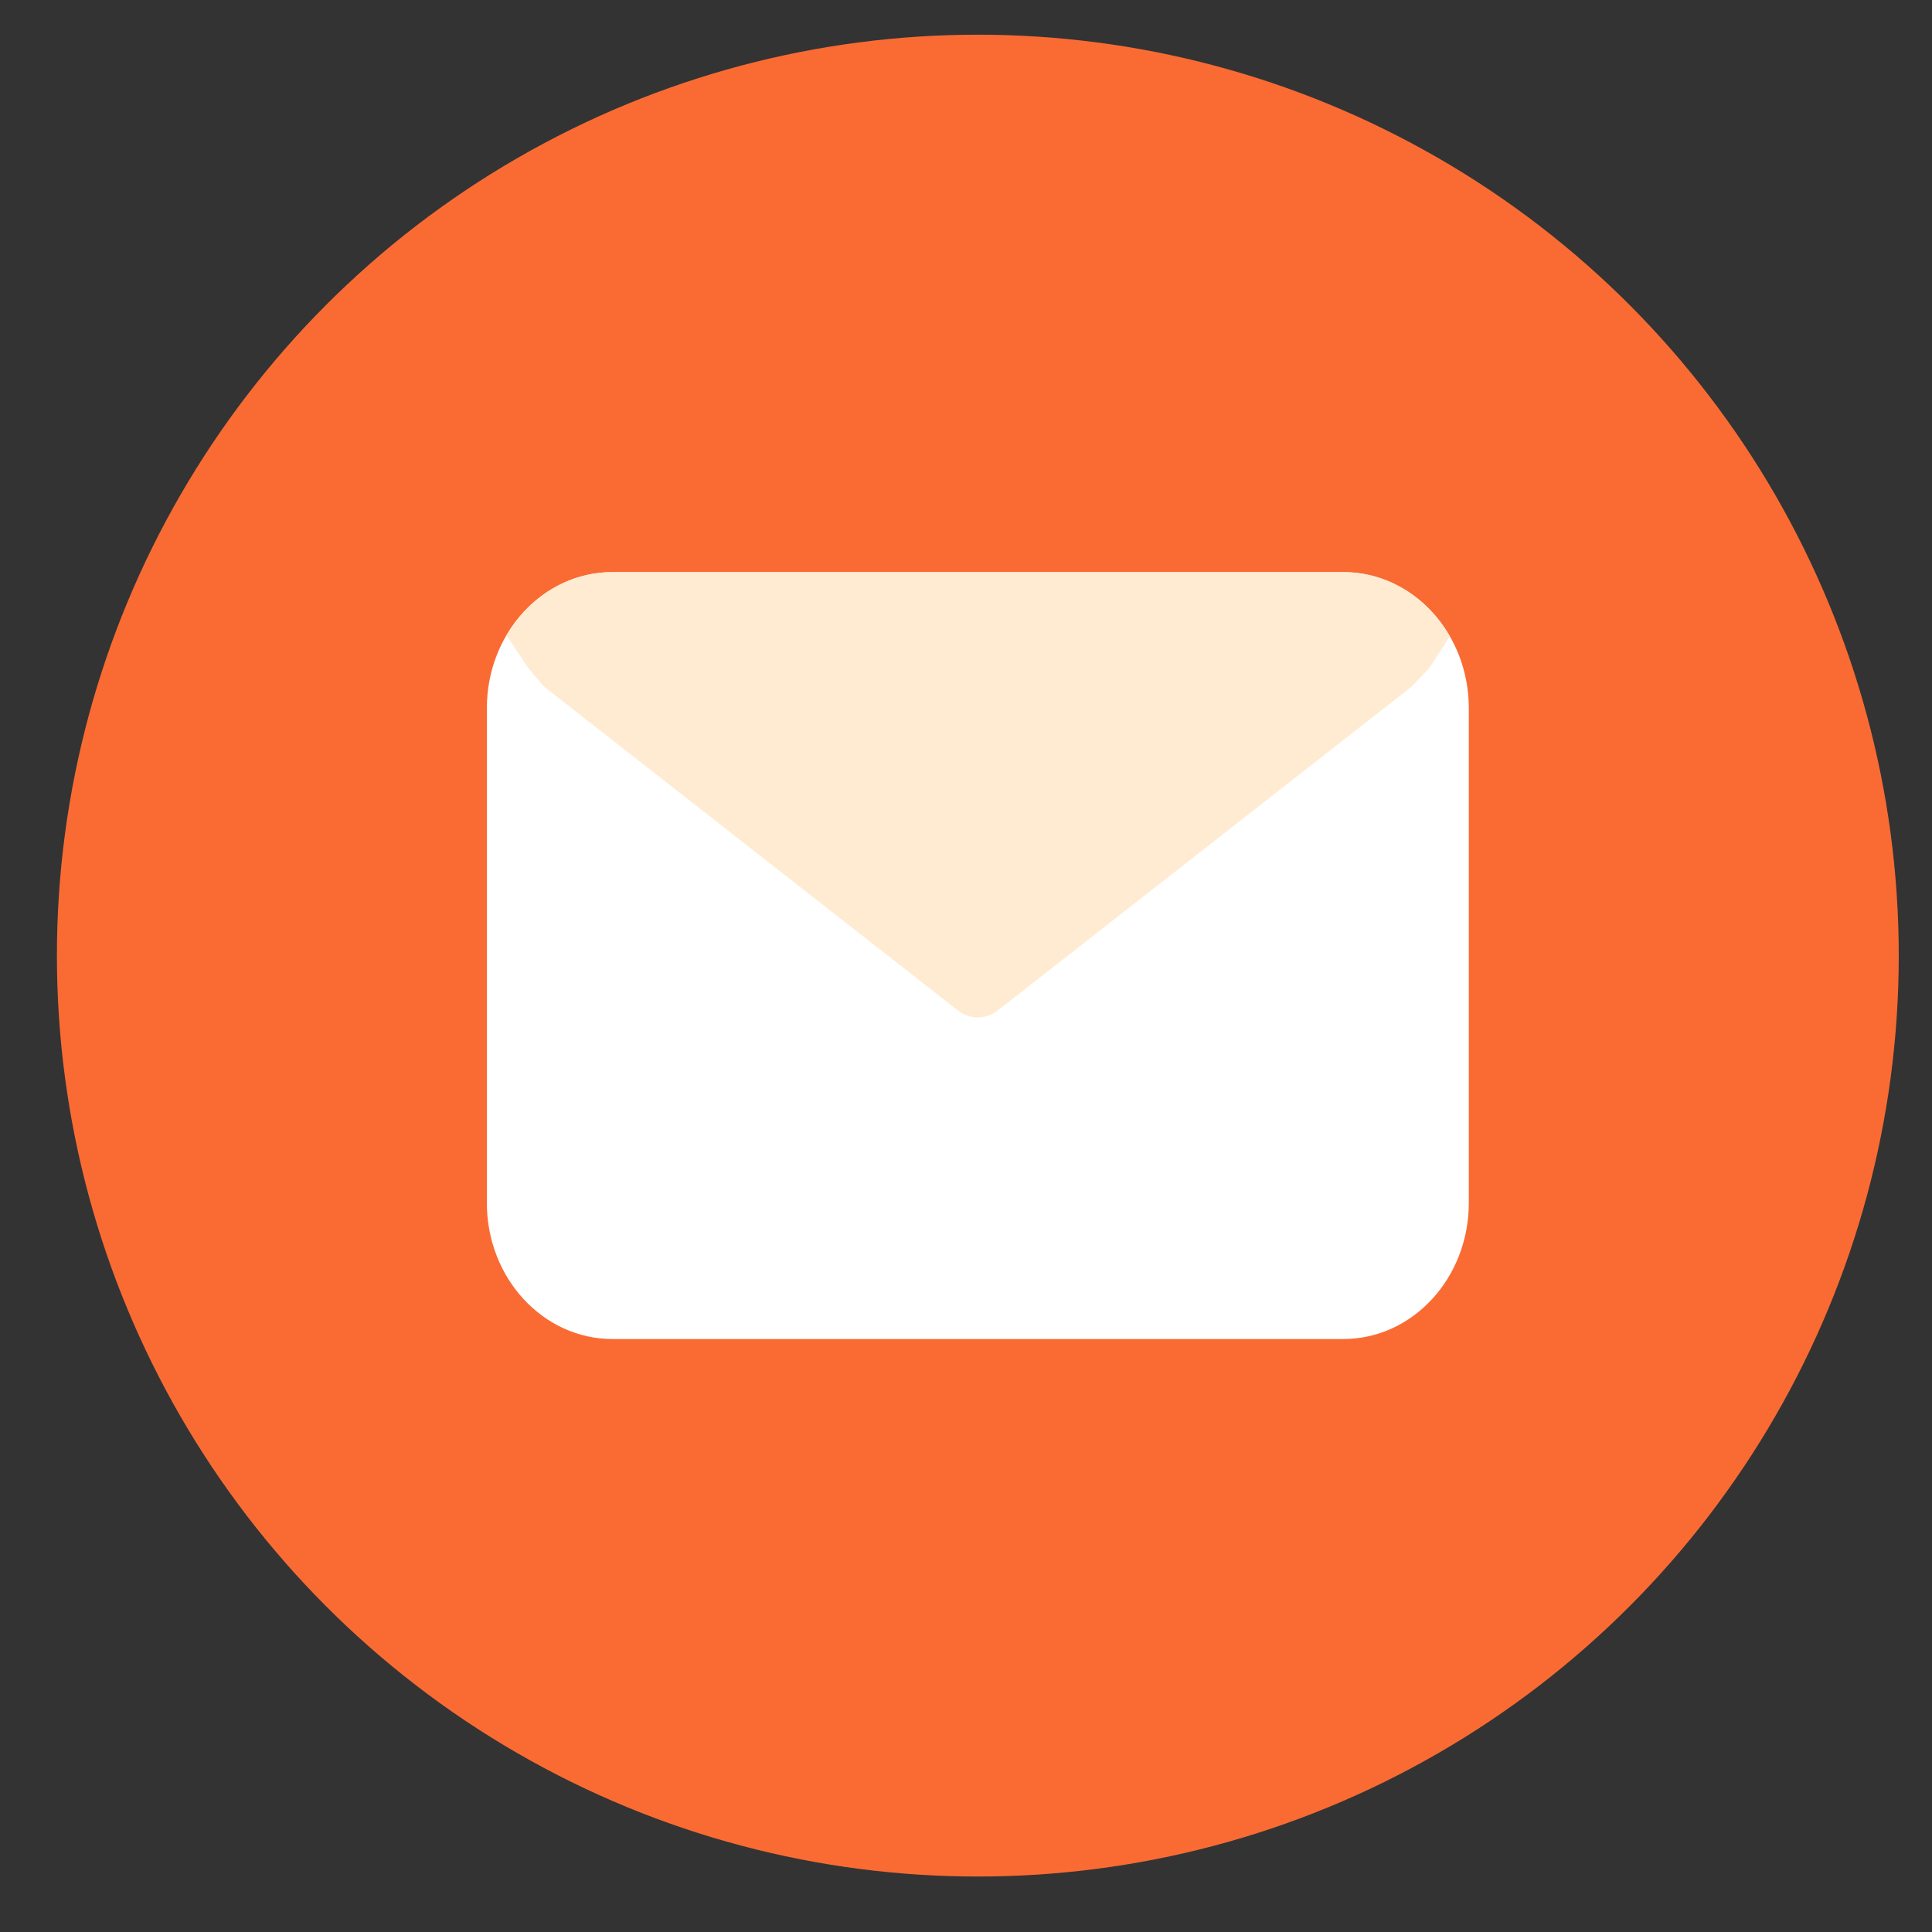
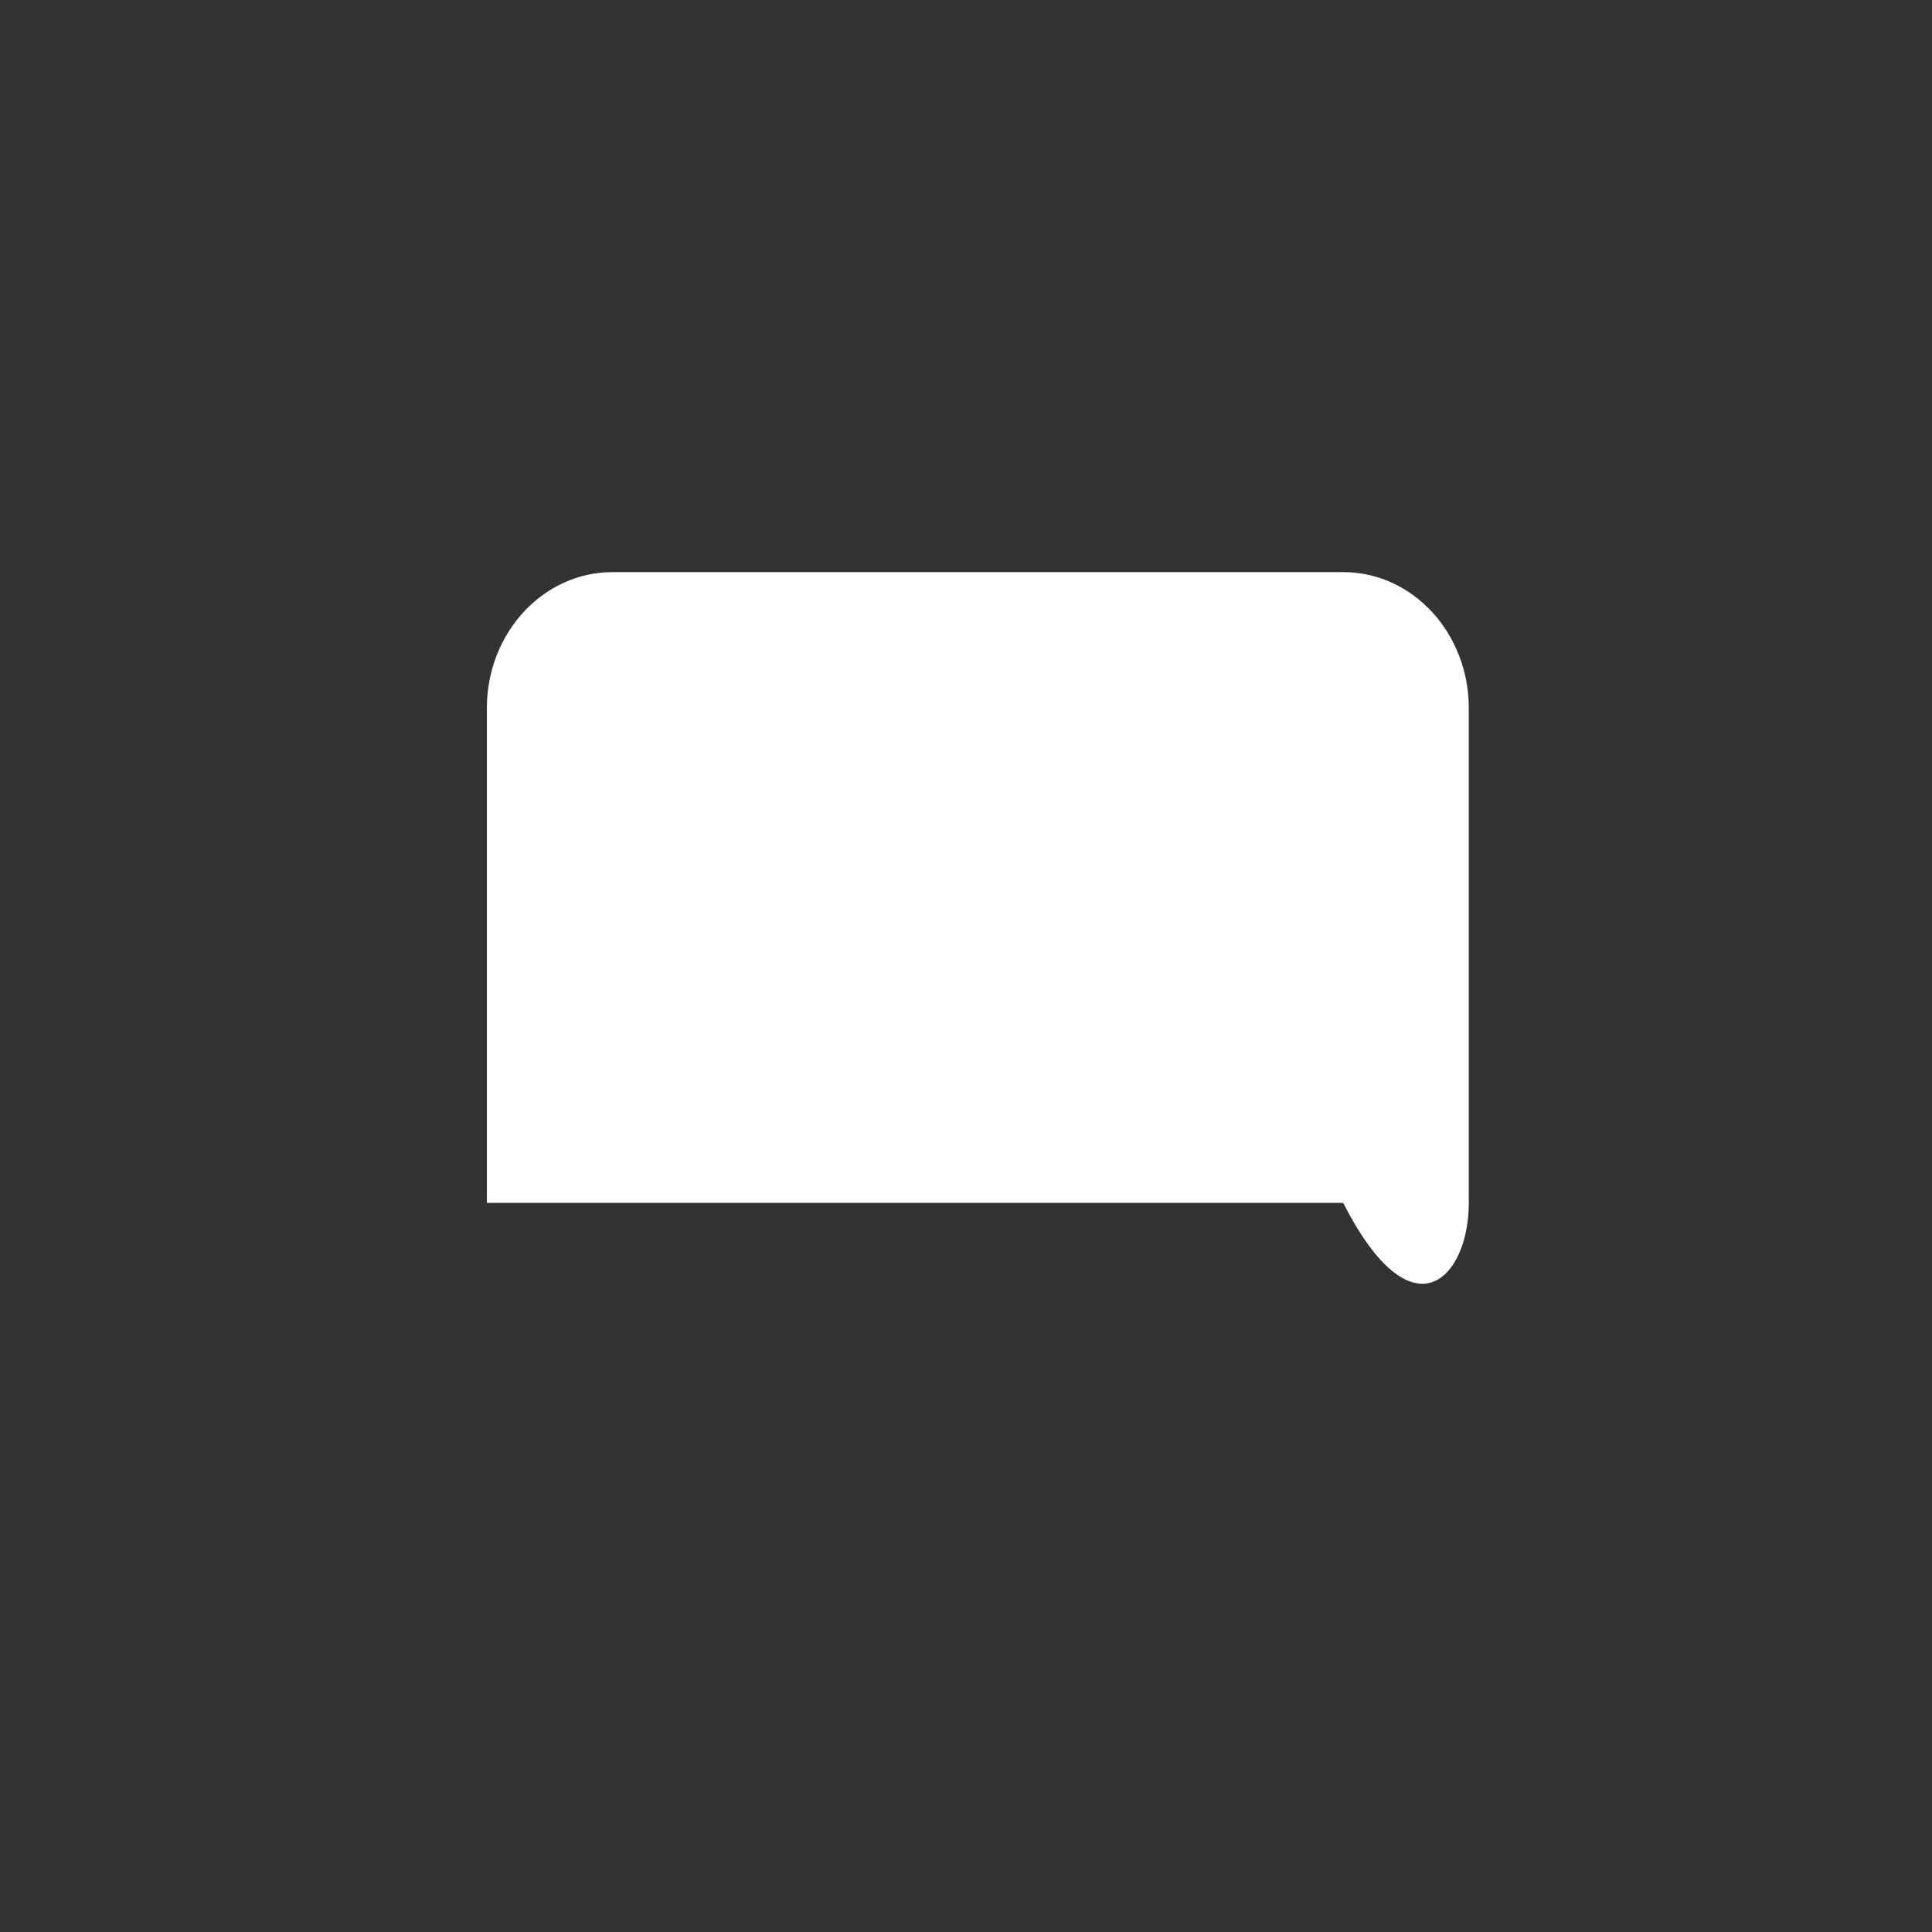
<svg xmlns="http://www.w3.org/2000/svg" width="24" height="24" viewBox="0 0 24 24" fill="none">
  <rect x="0" y="0" width="24" height="24" fill="#333333" stroke="none" />
-   <circle cx="12.147" cy="11.871" r="11.44" fill="#FA6B33" />
  <g clip-path="url(#clip0_4002_31)">
-     <path fill-rule="evenodd" clip-rule="evenodd" d="M7.609 7.107C6.747 7.107 6.048 7.864 6.048 8.797V14.943C6.048 15.877 6.747 16.634 7.609 16.634H16.686C17.548 16.634 18.246 15.877 18.246 14.943V8.797C18.246 7.864 17.548 7.107 16.686 7.107H7.609Z" fill="white" />
-     <path fill-rule="evenodd" clip-rule="evenodd" d="M18.011 7.904C17.735 7.425 17.245 7.107 16.686 7.107H7.609C7.054 7.107 6.568 7.42 6.291 7.892L6.543 8.27C6.552 8.285 6.563 8.298 6.574 8.311L6.727 8.493C6.747 8.517 6.768 8.538 6.792 8.556L11.898 12.551C12.047 12.668 12.248 12.668 12.396 12.551L17.502 8.556C17.518 8.544 17.533 8.531 17.547 8.516L17.723 8.334C17.744 8.313 17.762 8.29 17.778 8.264L18.011 7.904Z" fill="#FFEBD1" />
+     <path fill-rule="evenodd" clip-rule="evenodd" d="M7.609 7.107C6.747 7.107 6.048 7.864 6.048 8.797V14.943H16.686C17.548 16.634 18.246 15.877 18.246 14.943V8.797C18.246 7.864 17.548 7.107 16.686 7.107H7.609Z" fill="white" />
  </g>
  <defs>
    <clipPath id="clip0_4002_31">
      <rect width="13.616" height="14.751" fill="white" transform="translate(5.339 4.495)" />
    </clipPath>
  </defs>
</svg>